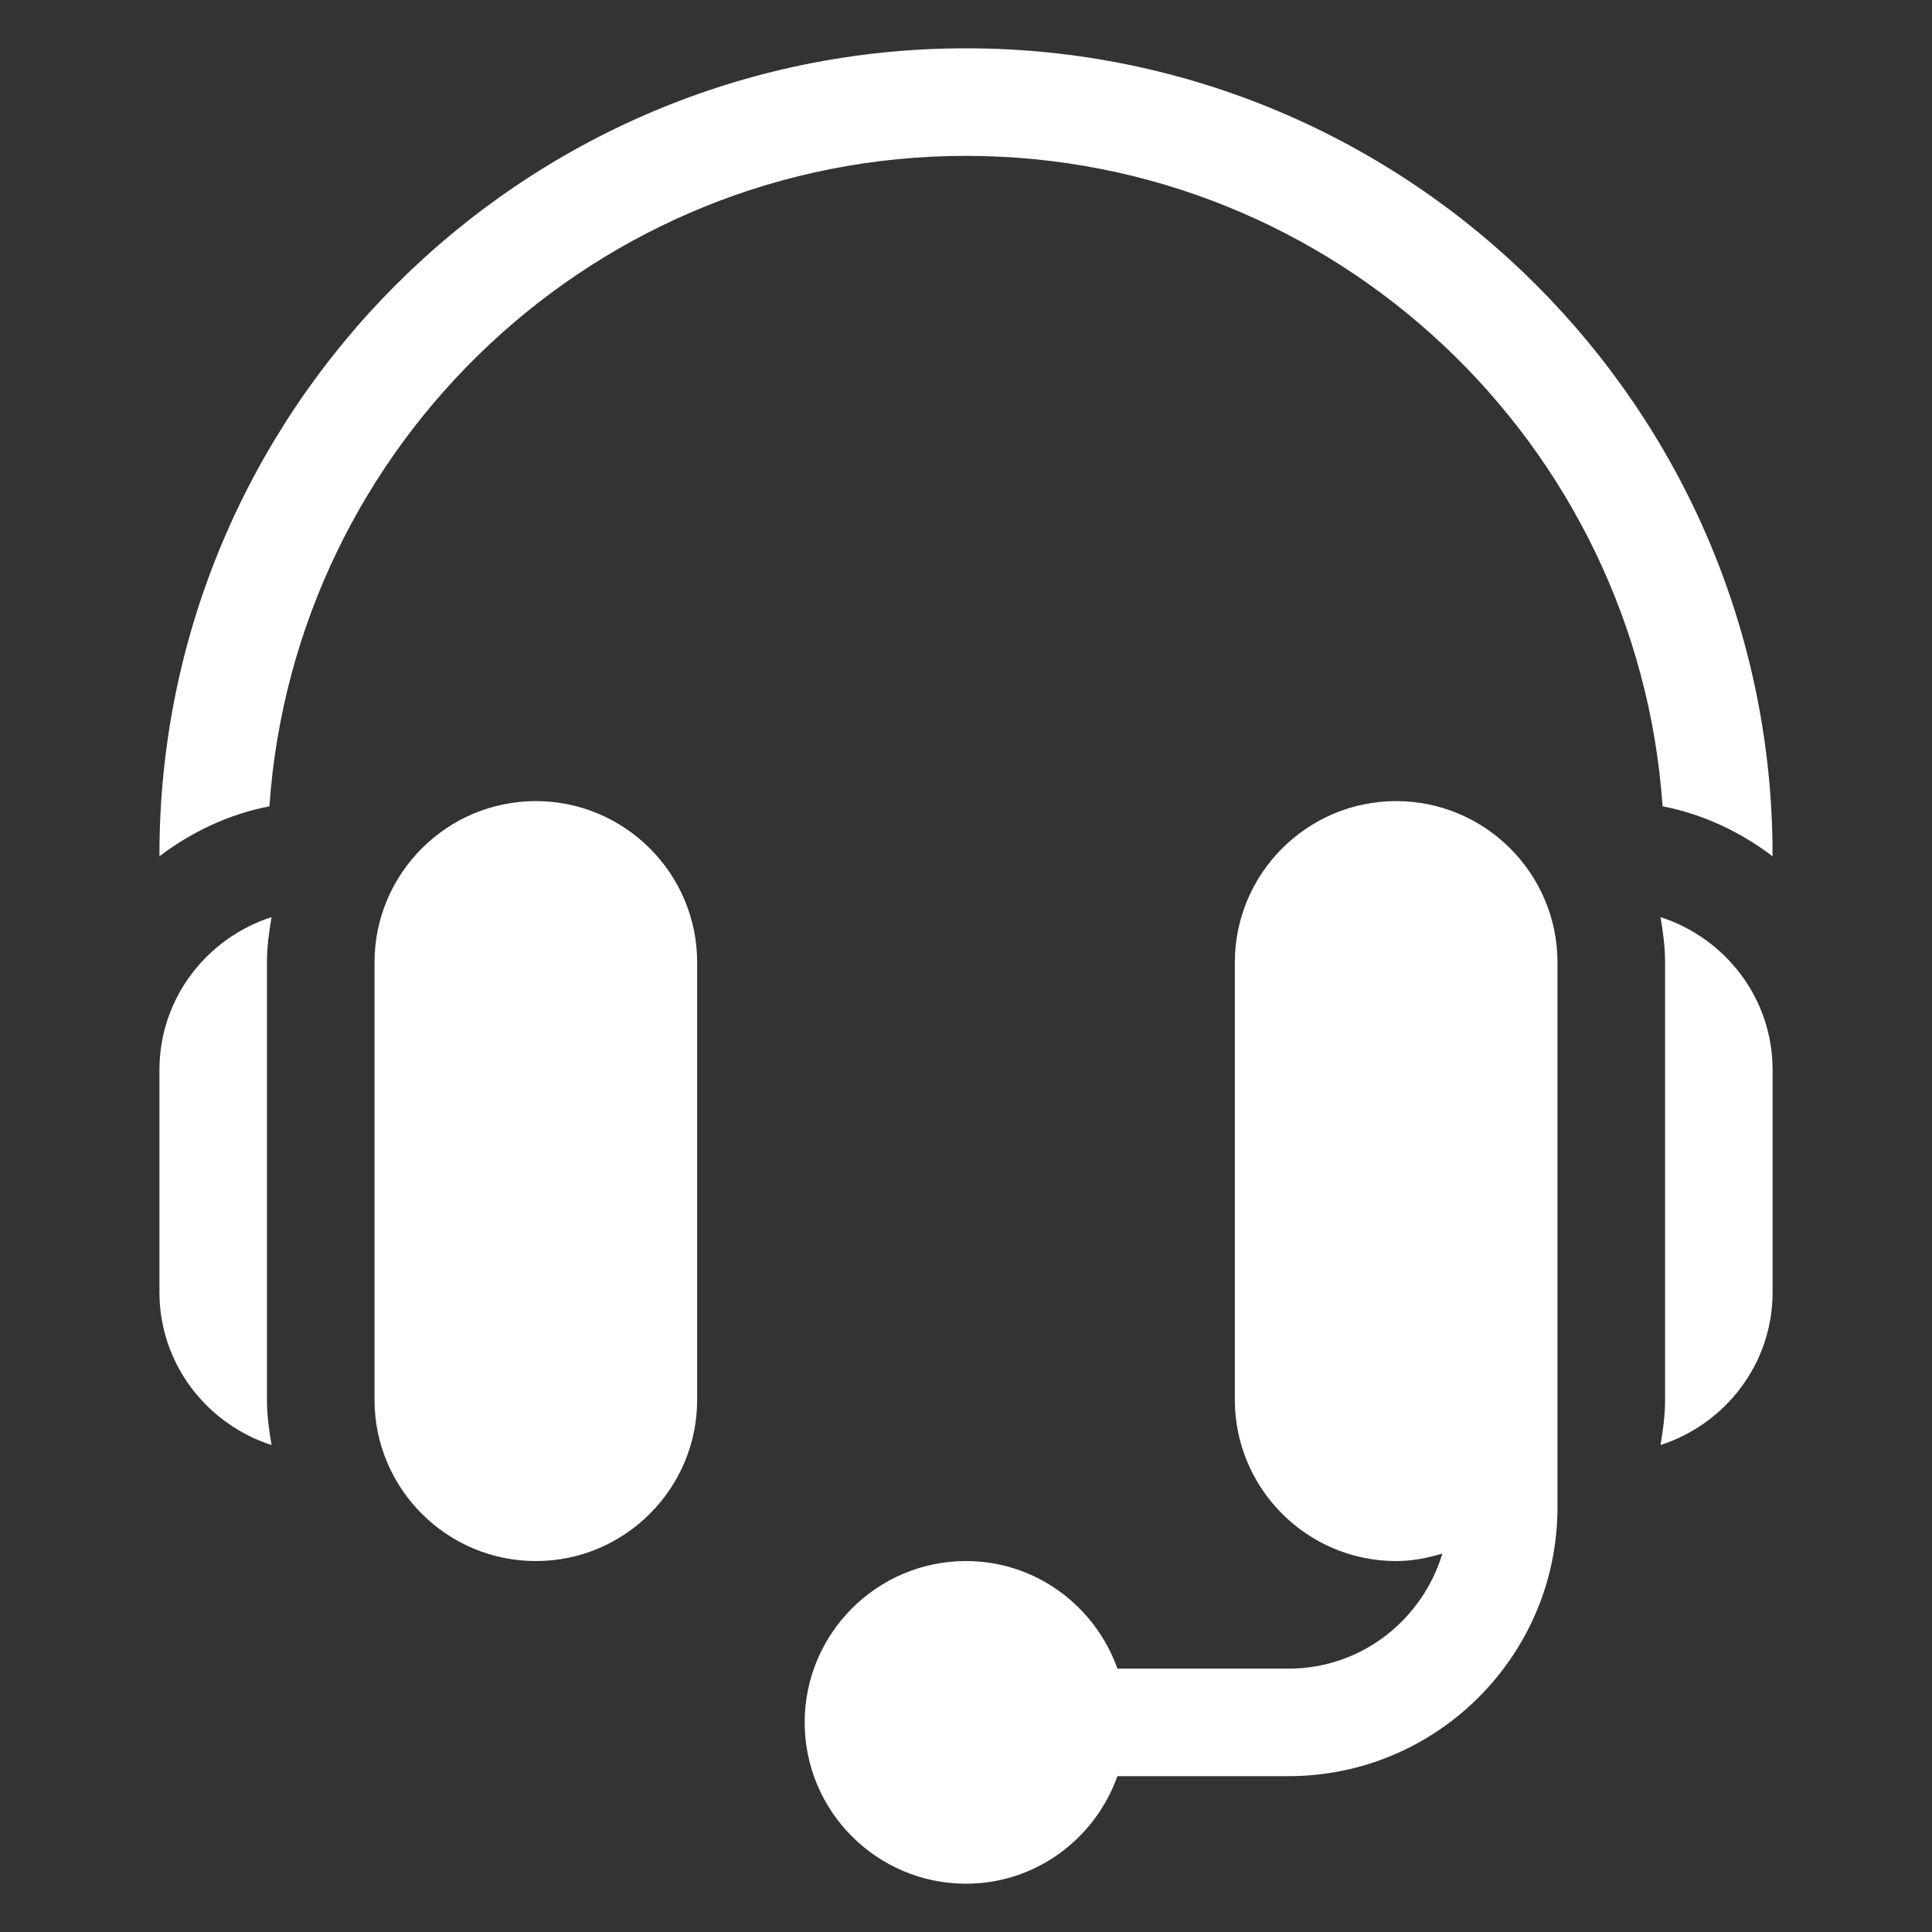
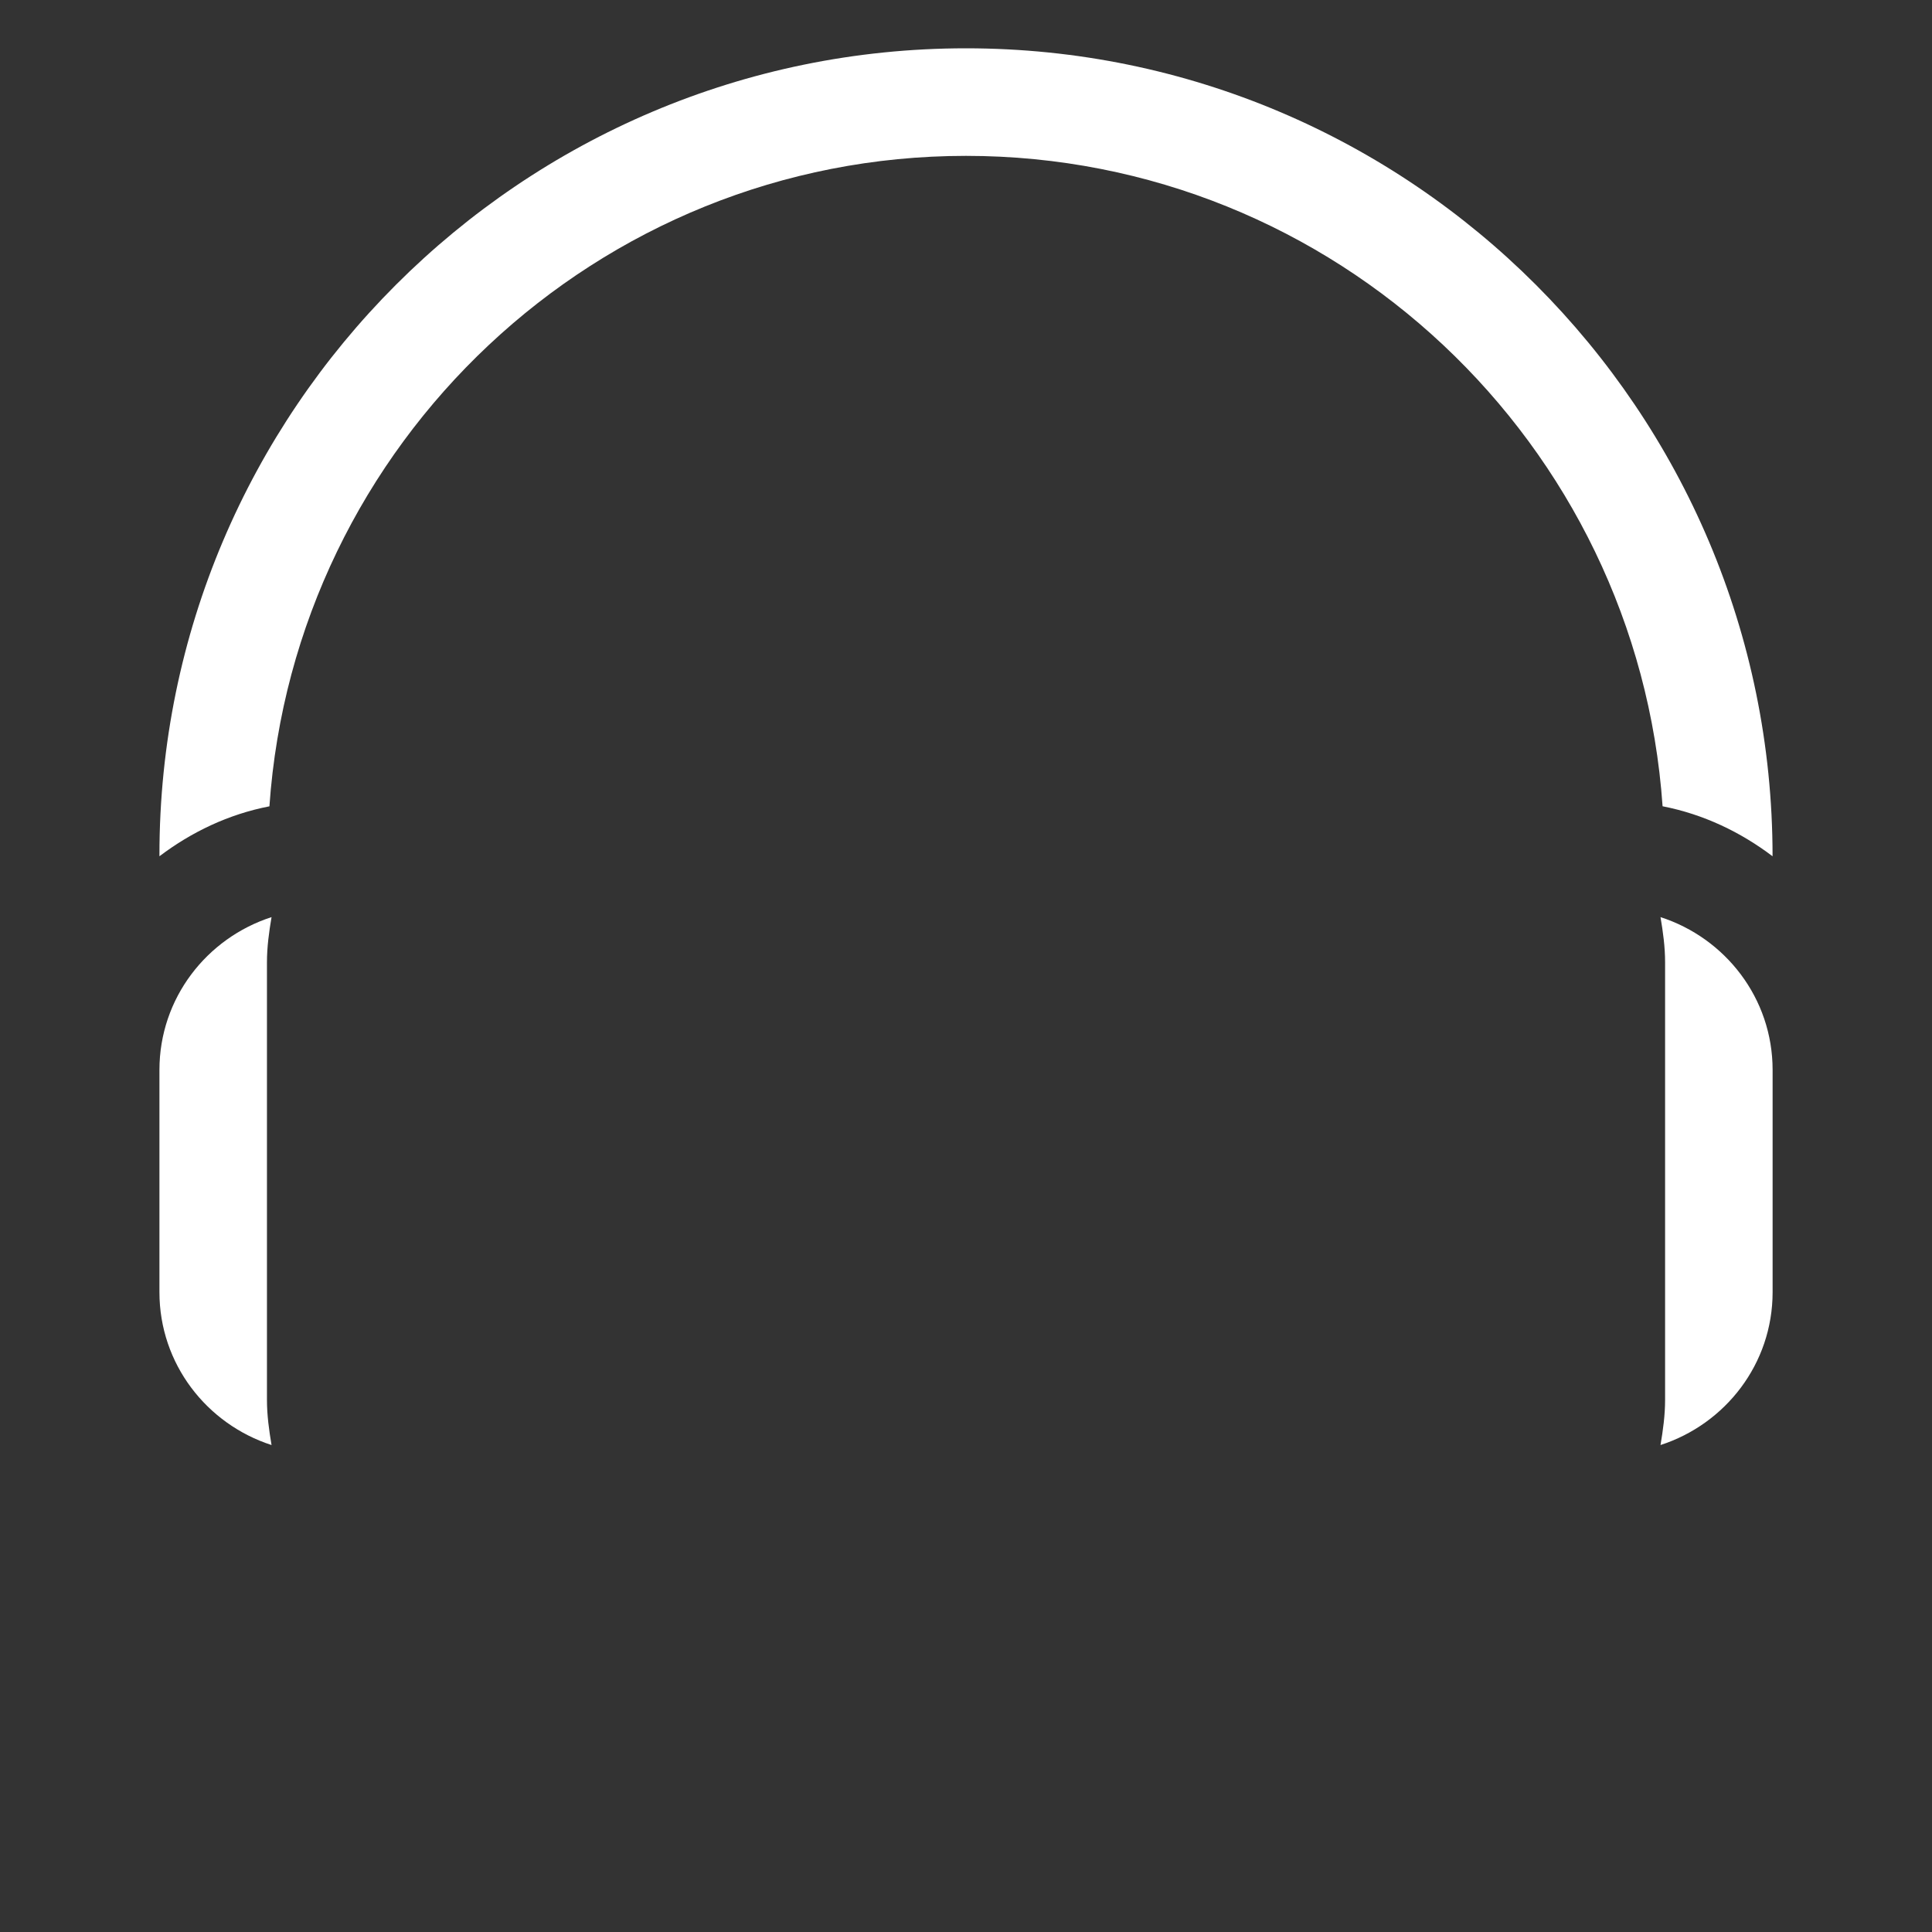
<svg xmlns="http://www.w3.org/2000/svg" width="40" height="40" viewBox="0 0 40 40" fill="none">
  <rect x="0" y="0" width="40" height="40" fill="#333333" stroke="none" />
-   <path d="M11.094 16.586C9.252 16.586 7.754 18.084 7.754 19.926V28.98C7.754 30.822 9.252 32.32 11.094 32.32C12.935 32.32 14.434 30.822 14.434 28.98V19.926C14.434 18.084 12.935 16.586 11.094 16.586Z" fill="#ffffff" />
  <path d="M5.527 19.925C5.527 19.604 5.57 19.294 5.622 18.988C4.28 19.421 3.301 20.668 3.301 22.152V26.753C3.301 28.238 4.28 29.484 5.622 29.918C5.57 29.611 5.527 29.301 5.527 28.98V19.925Z" fill="#ffffff" />
-   <path d="M28.906 16.586C27.065 16.586 25.566 18.084 25.566 19.926V28.98C25.566 30.822 27.065 32.32 28.906 32.32C29.241 32.32 29.558 32.256 29.863 32.164C29.449 33.538 28.187 34.547 26.68 34.547H23.135C22.674 33.254 21.45 32.32 20 32.32C18.158 32.32 16.66 33.819 16.66 35.66C16.66 37.502 18.158 39 20 39C21.45 39 22.674 38.066 23.135 36.773H26.68C29.749 36.773 32.246 34.276 32.246 31.207V28.98V19.926C32.246 18.084 30.748 16.586 28.906 16.586Z" fill="#ffffff" />
  <path d="M34.379 18.988C34.431 19.294 34.474 19.604 34.474 19.925V28.98C34.474 29.301 34.431 29.611 34.379 29.918C35.721 29.484 36.7 28.238 36.7 26.753V22.152C36.7 20.668 35.721 19.421 34.379 18.988Z" fill="#ffffff" />
-   <path d="M20 1C10.791 1 3.301 8.491 3.301 17.699V17.728C3.964 17.226 4.731 16.858 5.578 16.694C6.099 9.183 12.36 3.227 20 3.227C27.64 3.227 33.901 9.183 34.422 16.693C35.268 16.858 36.036 17.226 36.699 17.728V17.699C36.699 8.491 29.209 1 20 1Z" fill="#ffffff" />
+   <path d="M20 1C10.791 1 3.301 8.491 3.301 17.699V17.728C3.964 17.226 4.731 16.858 5.578 16.694C6.099 9.183 12.36 3.227 20 3.227C27.64 3.227 33.901 9.183 34.422 16.693C35.268 16.858 36.036 17.226 36.699 17.728C36.699 8.491 29.209 1 20 1Z" fill="#ffffff" />
</svg>